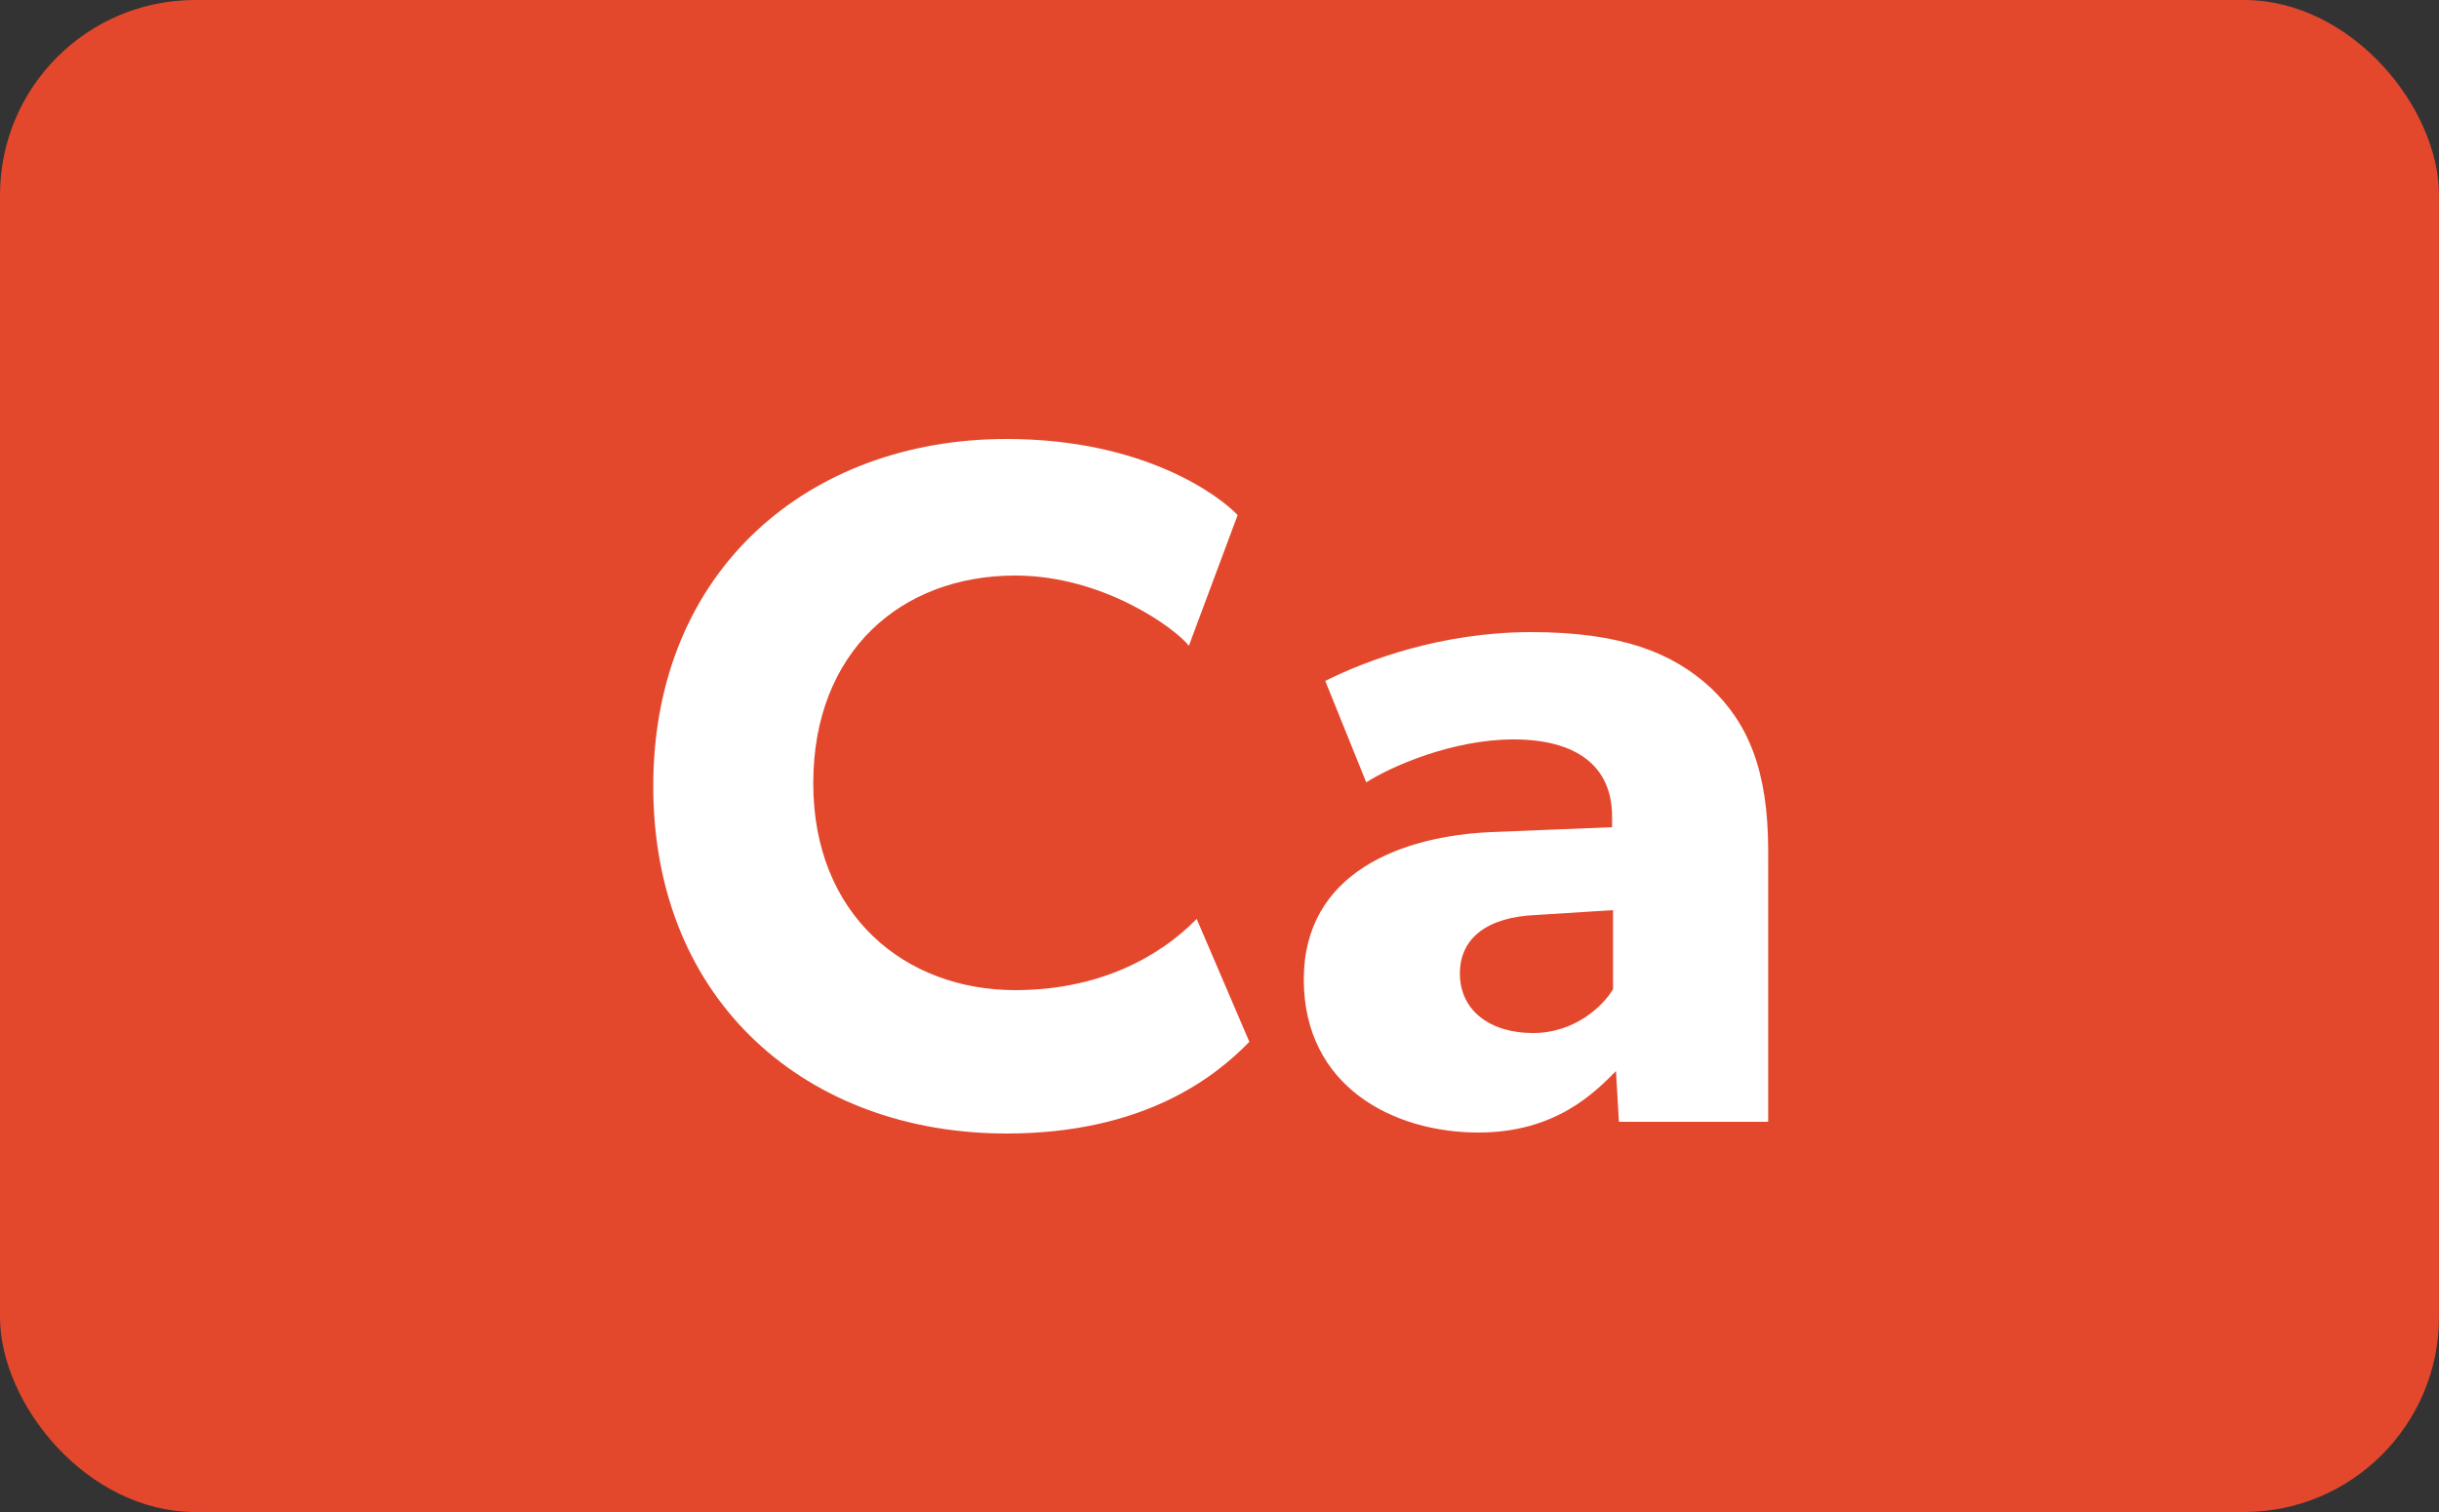
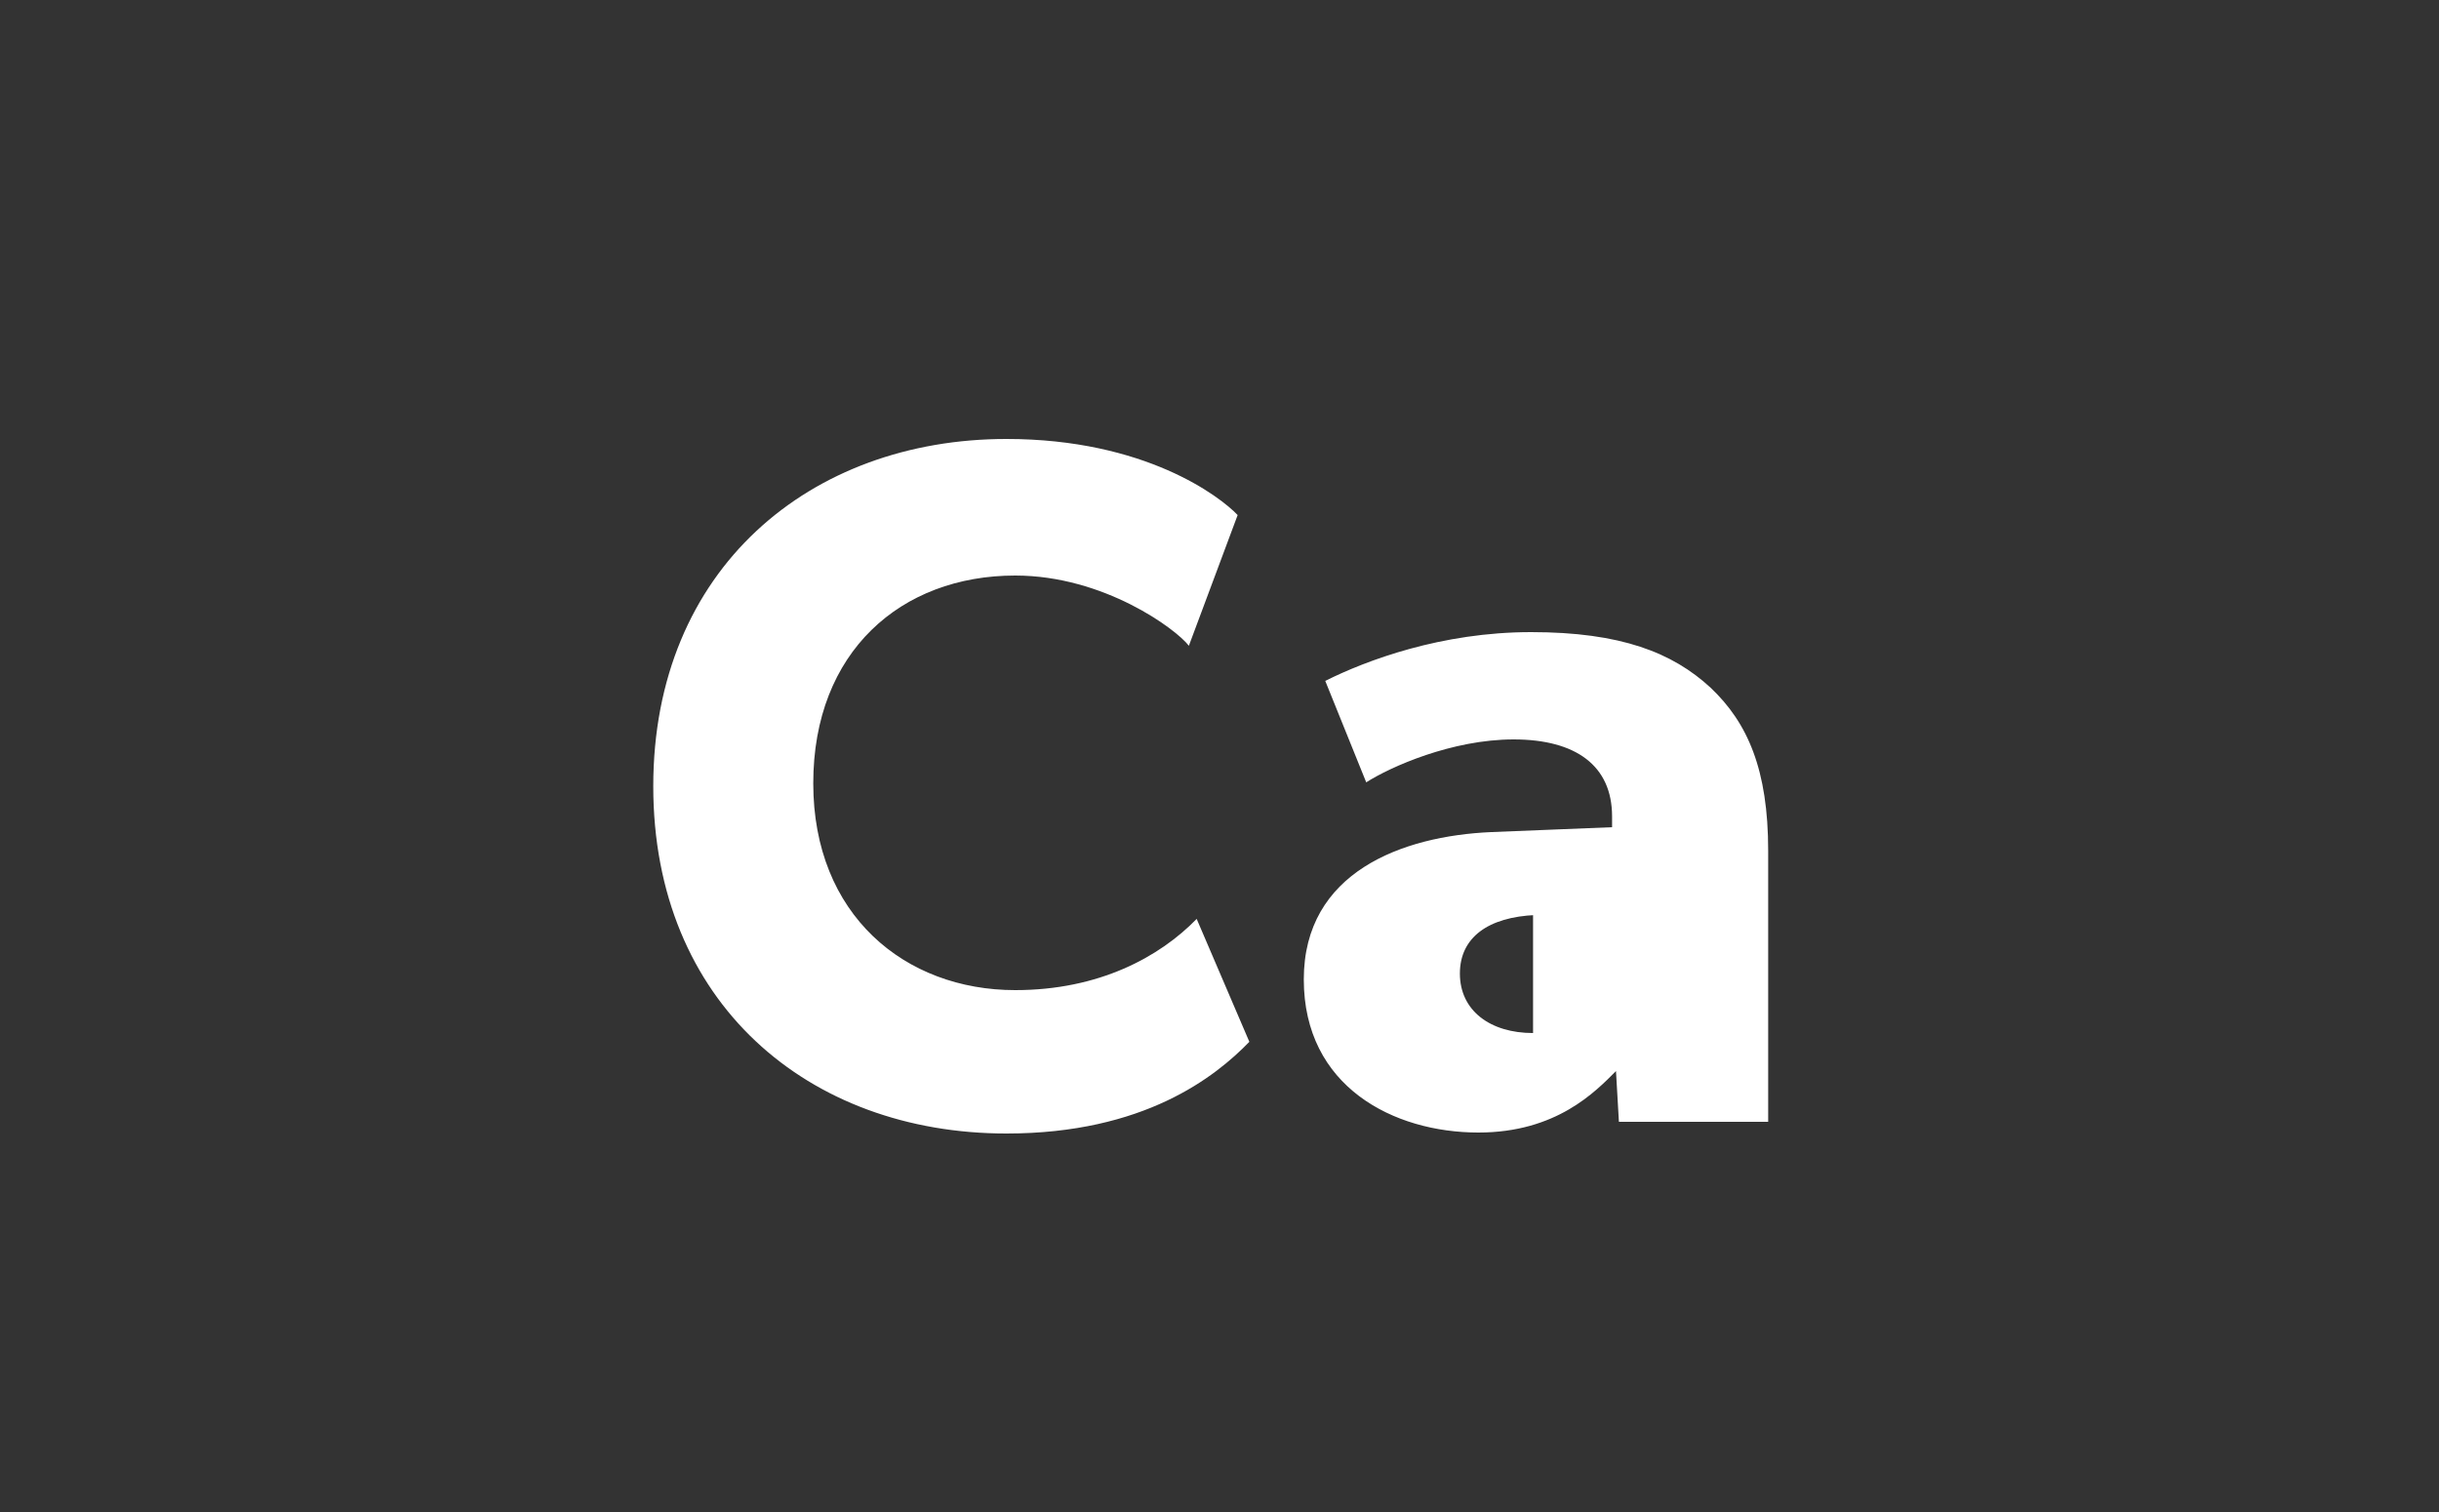
<svg xmlns="http://www.w3.org/2000/svg" width="50" height="31" viewBox="0 0 50 31" fill="none">
  <rect x="0" y="0" width="50" height="31" fill="#333333" stroke="none" />
-   <rect width="50" height="31" rx="4" fill="#E3482D" />
-   <path d="M25.612 21.36C24.912 22.08 23.452 23.24 20.632 23.24C16.572 23.24 13.392 20.56 13.392 16.12C13.392 11.66 16.612 9 20.632 9C23.472 9 25.012 10.18 25.372 10.56L24.372 13.24C24.112 12.9 22.632 11.8 20.812 11.8C18.472 11.8 16.672 13.36 16.672 16.06C16.672 18.76 18.552 20.3 20.812 20.3C22.532 20.3 23.772 19.62 24.532 18.84L25.612 21.36ZM36.248 23H33.188L33.128 21.96C32.708 22.38 31.908 23.22 30.308 23.22C28.568 23.22 26.728 22.28 26.728 20.08C26.728 17.88 28.748 17.14 30.568 17.06L33.048 16.96V16.74C33.048 15.7 32.308 15.16 31.028 15.16C29.768 15.16 28.508 15.72 28.008 16.04L27.168 13.96C28.008 13.54 29.548 12.96 31.388 12.96C33.228 12.96 34.288 13.38 35.068 14.1C35.828 14.82 36.248 15.78 36.248 17.44V23ZM33.068 18.66L31.488 18.76C30.508 18.8 29.928 19.22 29.928 19.96C29.928 20.72 30.548 21.18 31.428 21.18C32.288 21.18 32.868 20.62 33.068 20.28V18.66Z" fill="white" />
+   <path d="M25.612 21.36C24.912 22.08 23.452 23.24 20.632 23.24C16.572 23.24 13.392 20.56 13.392 16.12C13.392 11.66 16.612 9 20.632 9C23.472 9 25.012 10.18 25.372 10.56L24.372 13.24C24.112 12.9 22.632 11.8 20.812 11.8C18.472 11.8 16.672 13.36 16.672 16.06C16.672 18.76 18.552 20.3 20.812 20.3C22.532 20.3 23.772 19.62 24.532 18.84L25.612 21.36ZM36.248 23H33.188L33.128 21.96C32.708 22.38 31.908 23.22 30.308 23.22C28.568 23.22 26.728 22.28 26.728 20.08C26.728 17.88 28.748 17.14 30.568 17.06L33.048 16.96V16.74C33.048 15.7 32.308 15.16 31.028 15.16C29.768 15.16 28.508 15.72 28.008 16.04L27.168 13.96C28.008 13.54 29.548 12.96 31.388 12.96C33.228 12.96 34.288 13.38 35.068 14.1C35.828 14.82 36.248 15.78 36.248 17.44V23ZM33.068 18.66L31.488 18.76C30.508 18.8 29.928 19.22 29.928 19.96C29.928 20.72 30.548 21.18 31.428 21.18V18.66Z" fill="white" />
</svg>